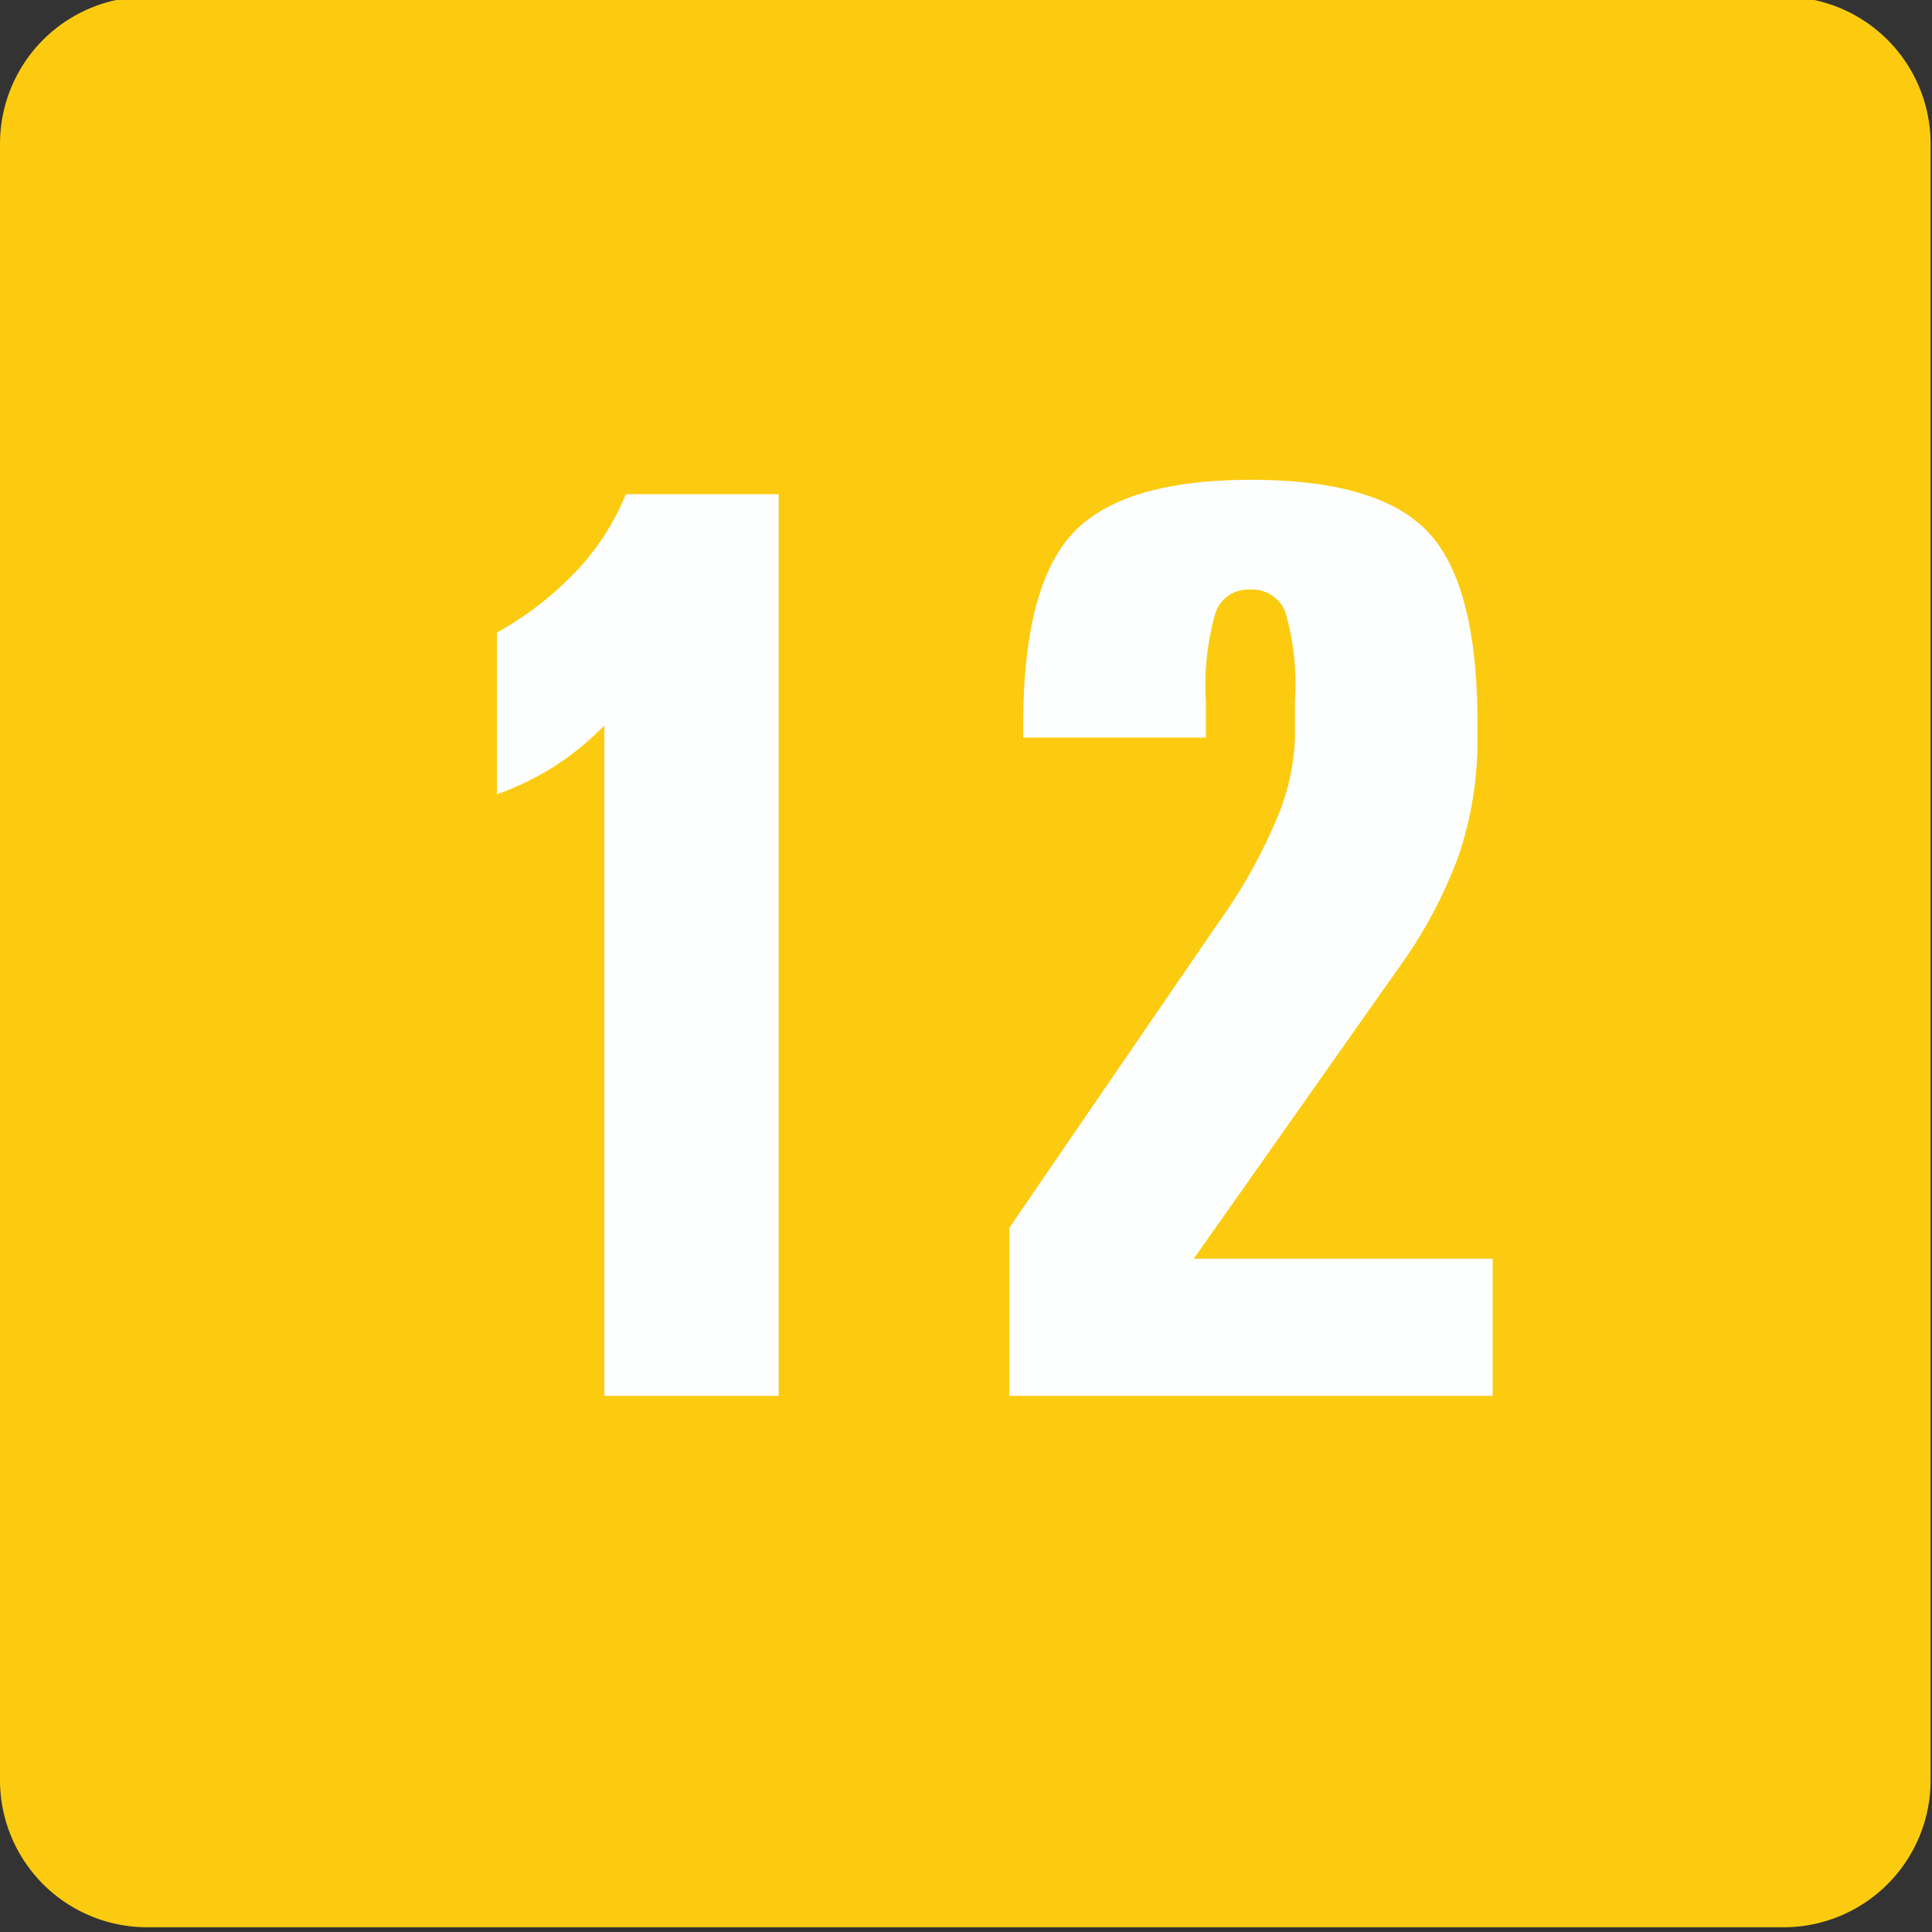
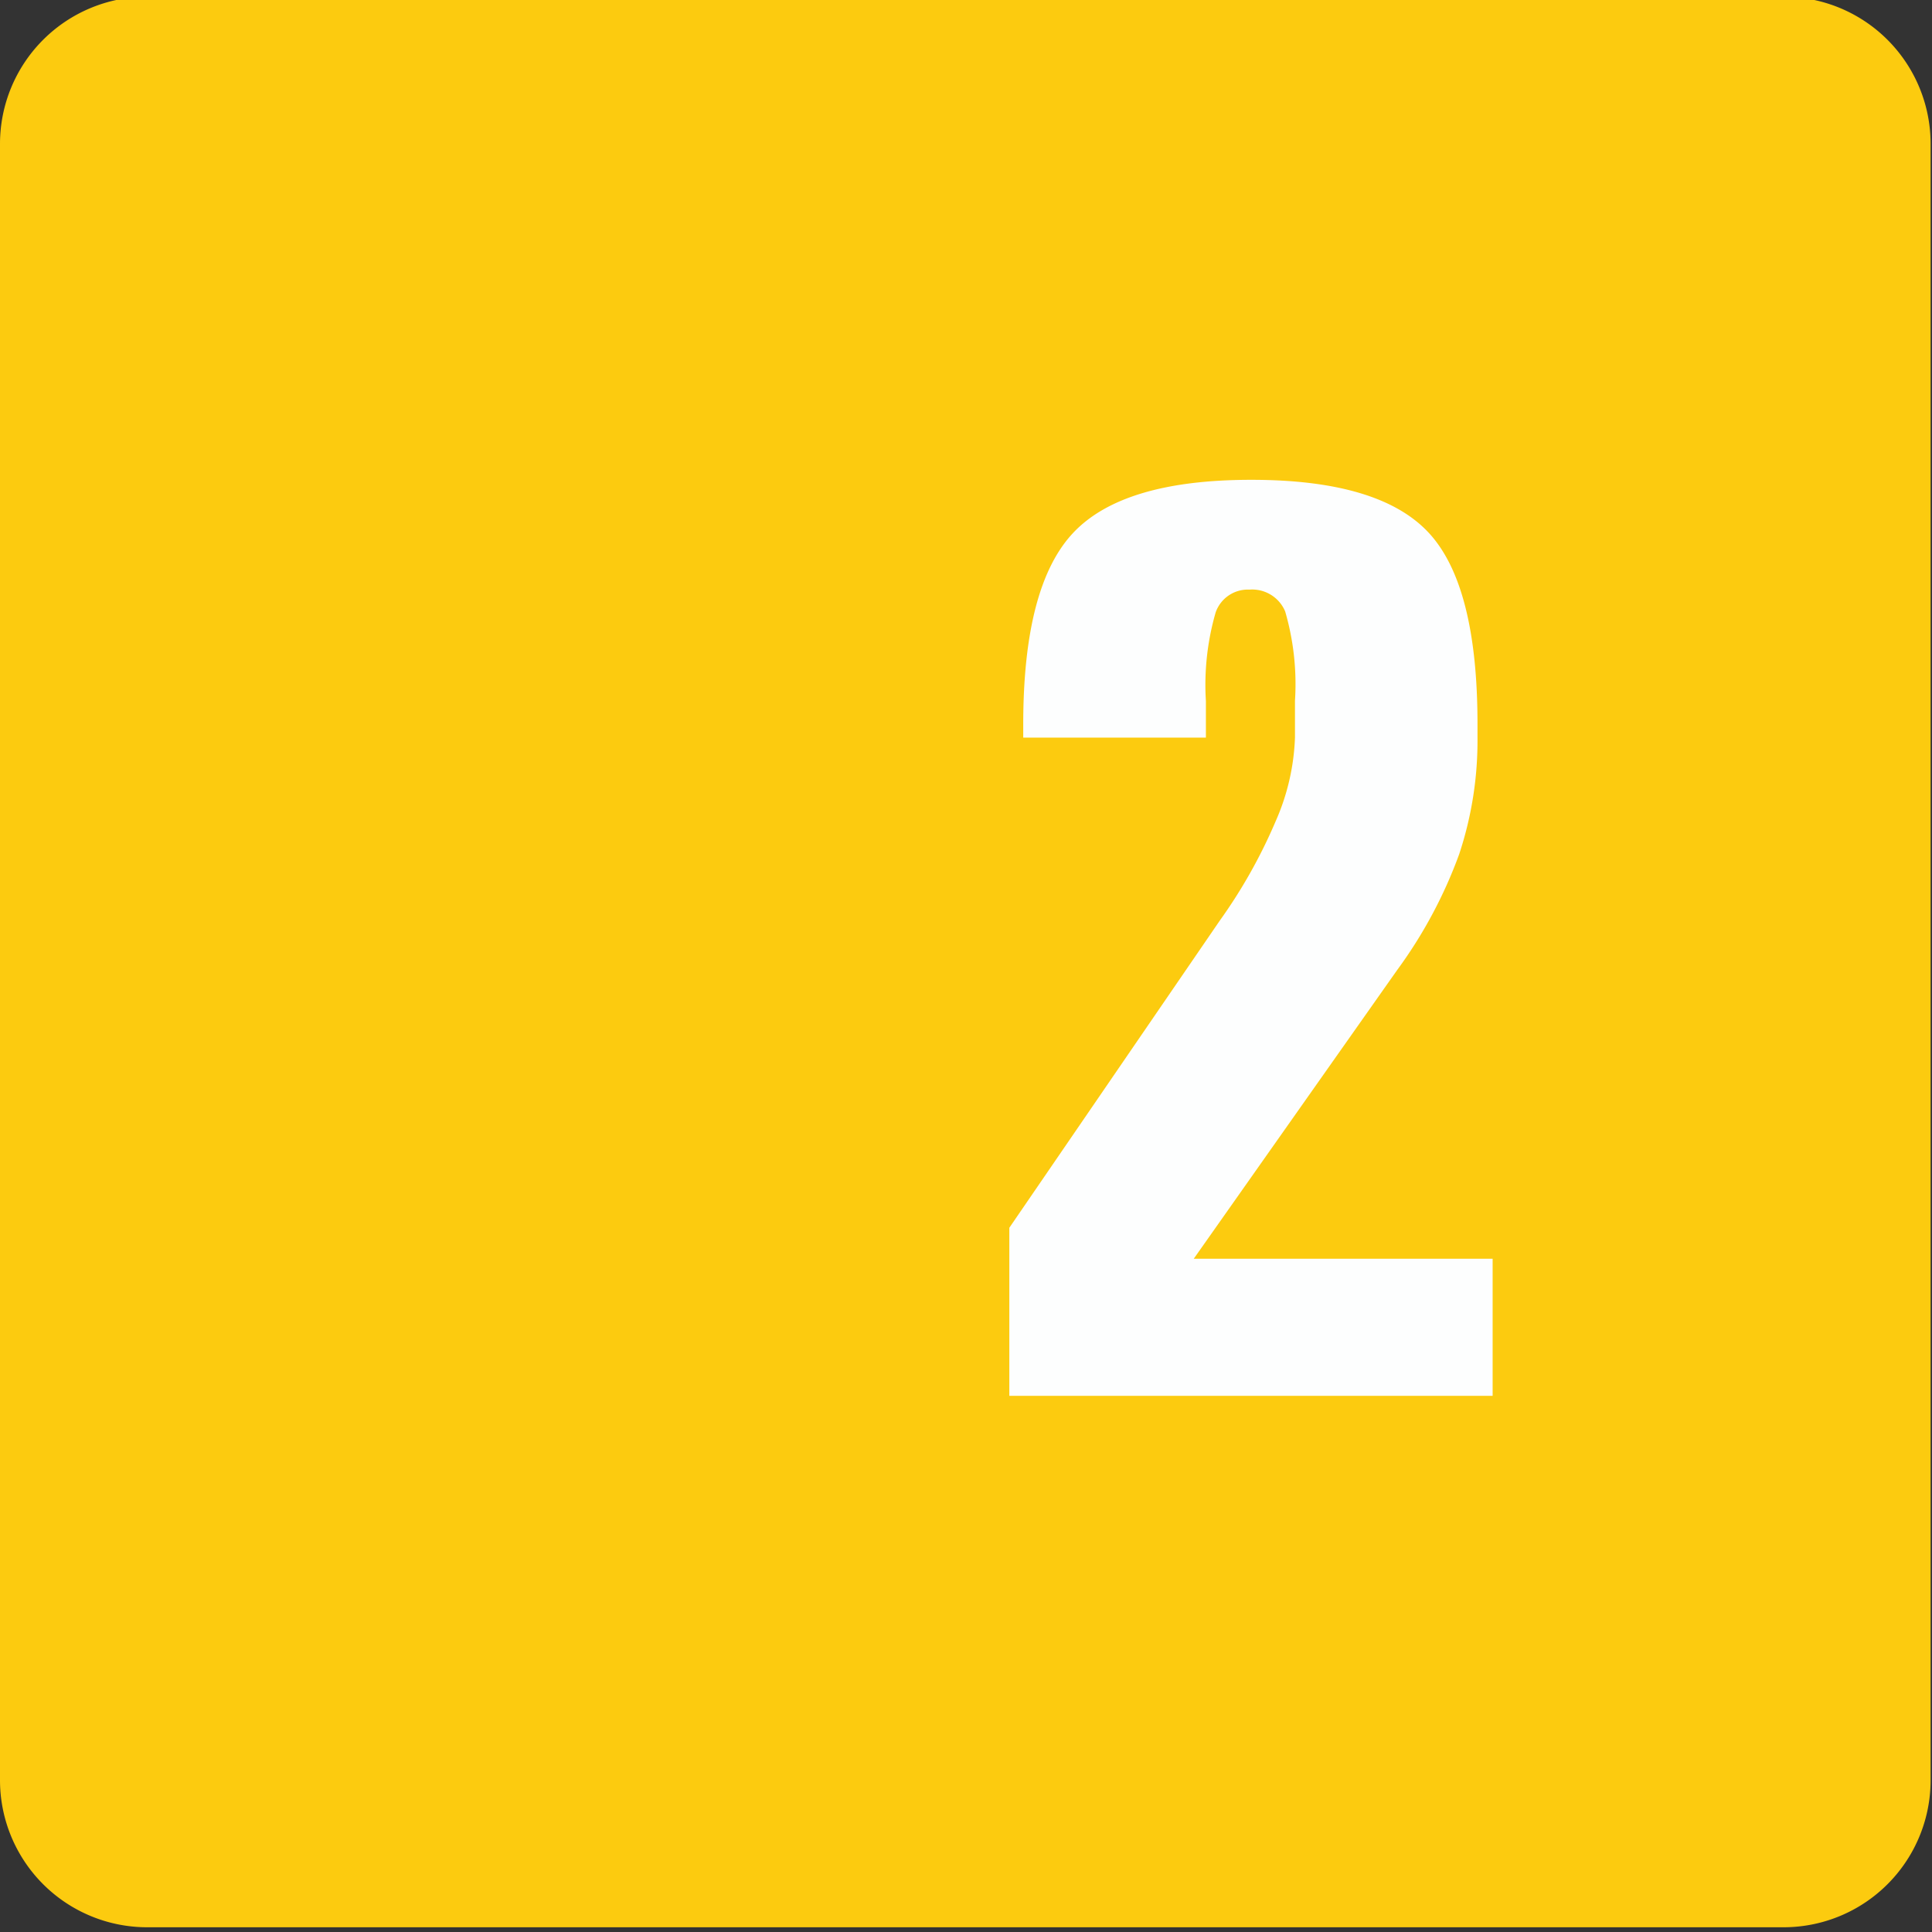
<svg xmlns="http://www.w3.org/2000/svg" width="56.693" height="56.693" viewBox="0 0 56.693 56.693">
  <rect x="0" y="0" width="56.693" height="56.693" fill="#333333" stroke="none" />
  <defs>
    <clipPath id="clip-path">
      <path id="Caminho_939" data-name="Caminho 939" d="M0,.139H56.693V-56.554H0Z" fill="none" clip-rule="evenodd" />
    </clipPath>
  </defs>
  <g id="Grupo_68" data-name="Grupo 68" transform="translate(0 56.554)">
    <g id="Grupo_67" data-name="Grupo 67" clip-path="url(#clip-path)">
      <path id="Caminho_936" data-name="Caminho 936" d="M52.335-56.65H4.318A4.318,4.318,0,0,0,0-52.332V-4.317A4.317,4.317,0,0,0,4.318,0H52.335a4.315,4.315,0,0,0,4.317-4.317V-52.332A4.317,4.317,0,0,0,52.335-56.65Z" fill="#fccb0f" fill-rule="evenodd" />
-       <path id="Caminho_937" data-name="Caminho 937" d="M18.364-42.052h4.487v26.458H17.734V-35.266a8.228,8.228,0,0,1-1.446,1.187,8.439,8.439,0,0,1-1.706.834v-4.747a9.74,9.74,0,0,0,2.327-1.8A7.28,7.28,0,0,0,18.364-42.052Z" fill="#fdfefe" />
      <path id="Caminho_938" data-name="Caminho 938" d="M43.356-35.3v.39a10.567,10.567,0,0,1-.537,3.42A13.618,13.618,0,0,1,41-28.091l-5.97,8.473H43.8v4.024H29.618v-4.932l6.174-9.011a15.3,15.3,0,0,0,1.642-2.92A6.64,6.64,0,0,0,38-34.913v-1.076a7.648,7.648,0,0,0-.288-2.624,1.049,1.049,0,0,0-1.047-.639,1,1,0,0,0-.992.667,7.651,7.651,0,0,0-.287,2.6v1.076H30.026v-.39q0-4.06,1.465-5.618t5.229-1.557q3.744,0,5.191,1.539T43.356-35.3Z" fill="#fdfefe" />
    </g>
  </g>
</svg>